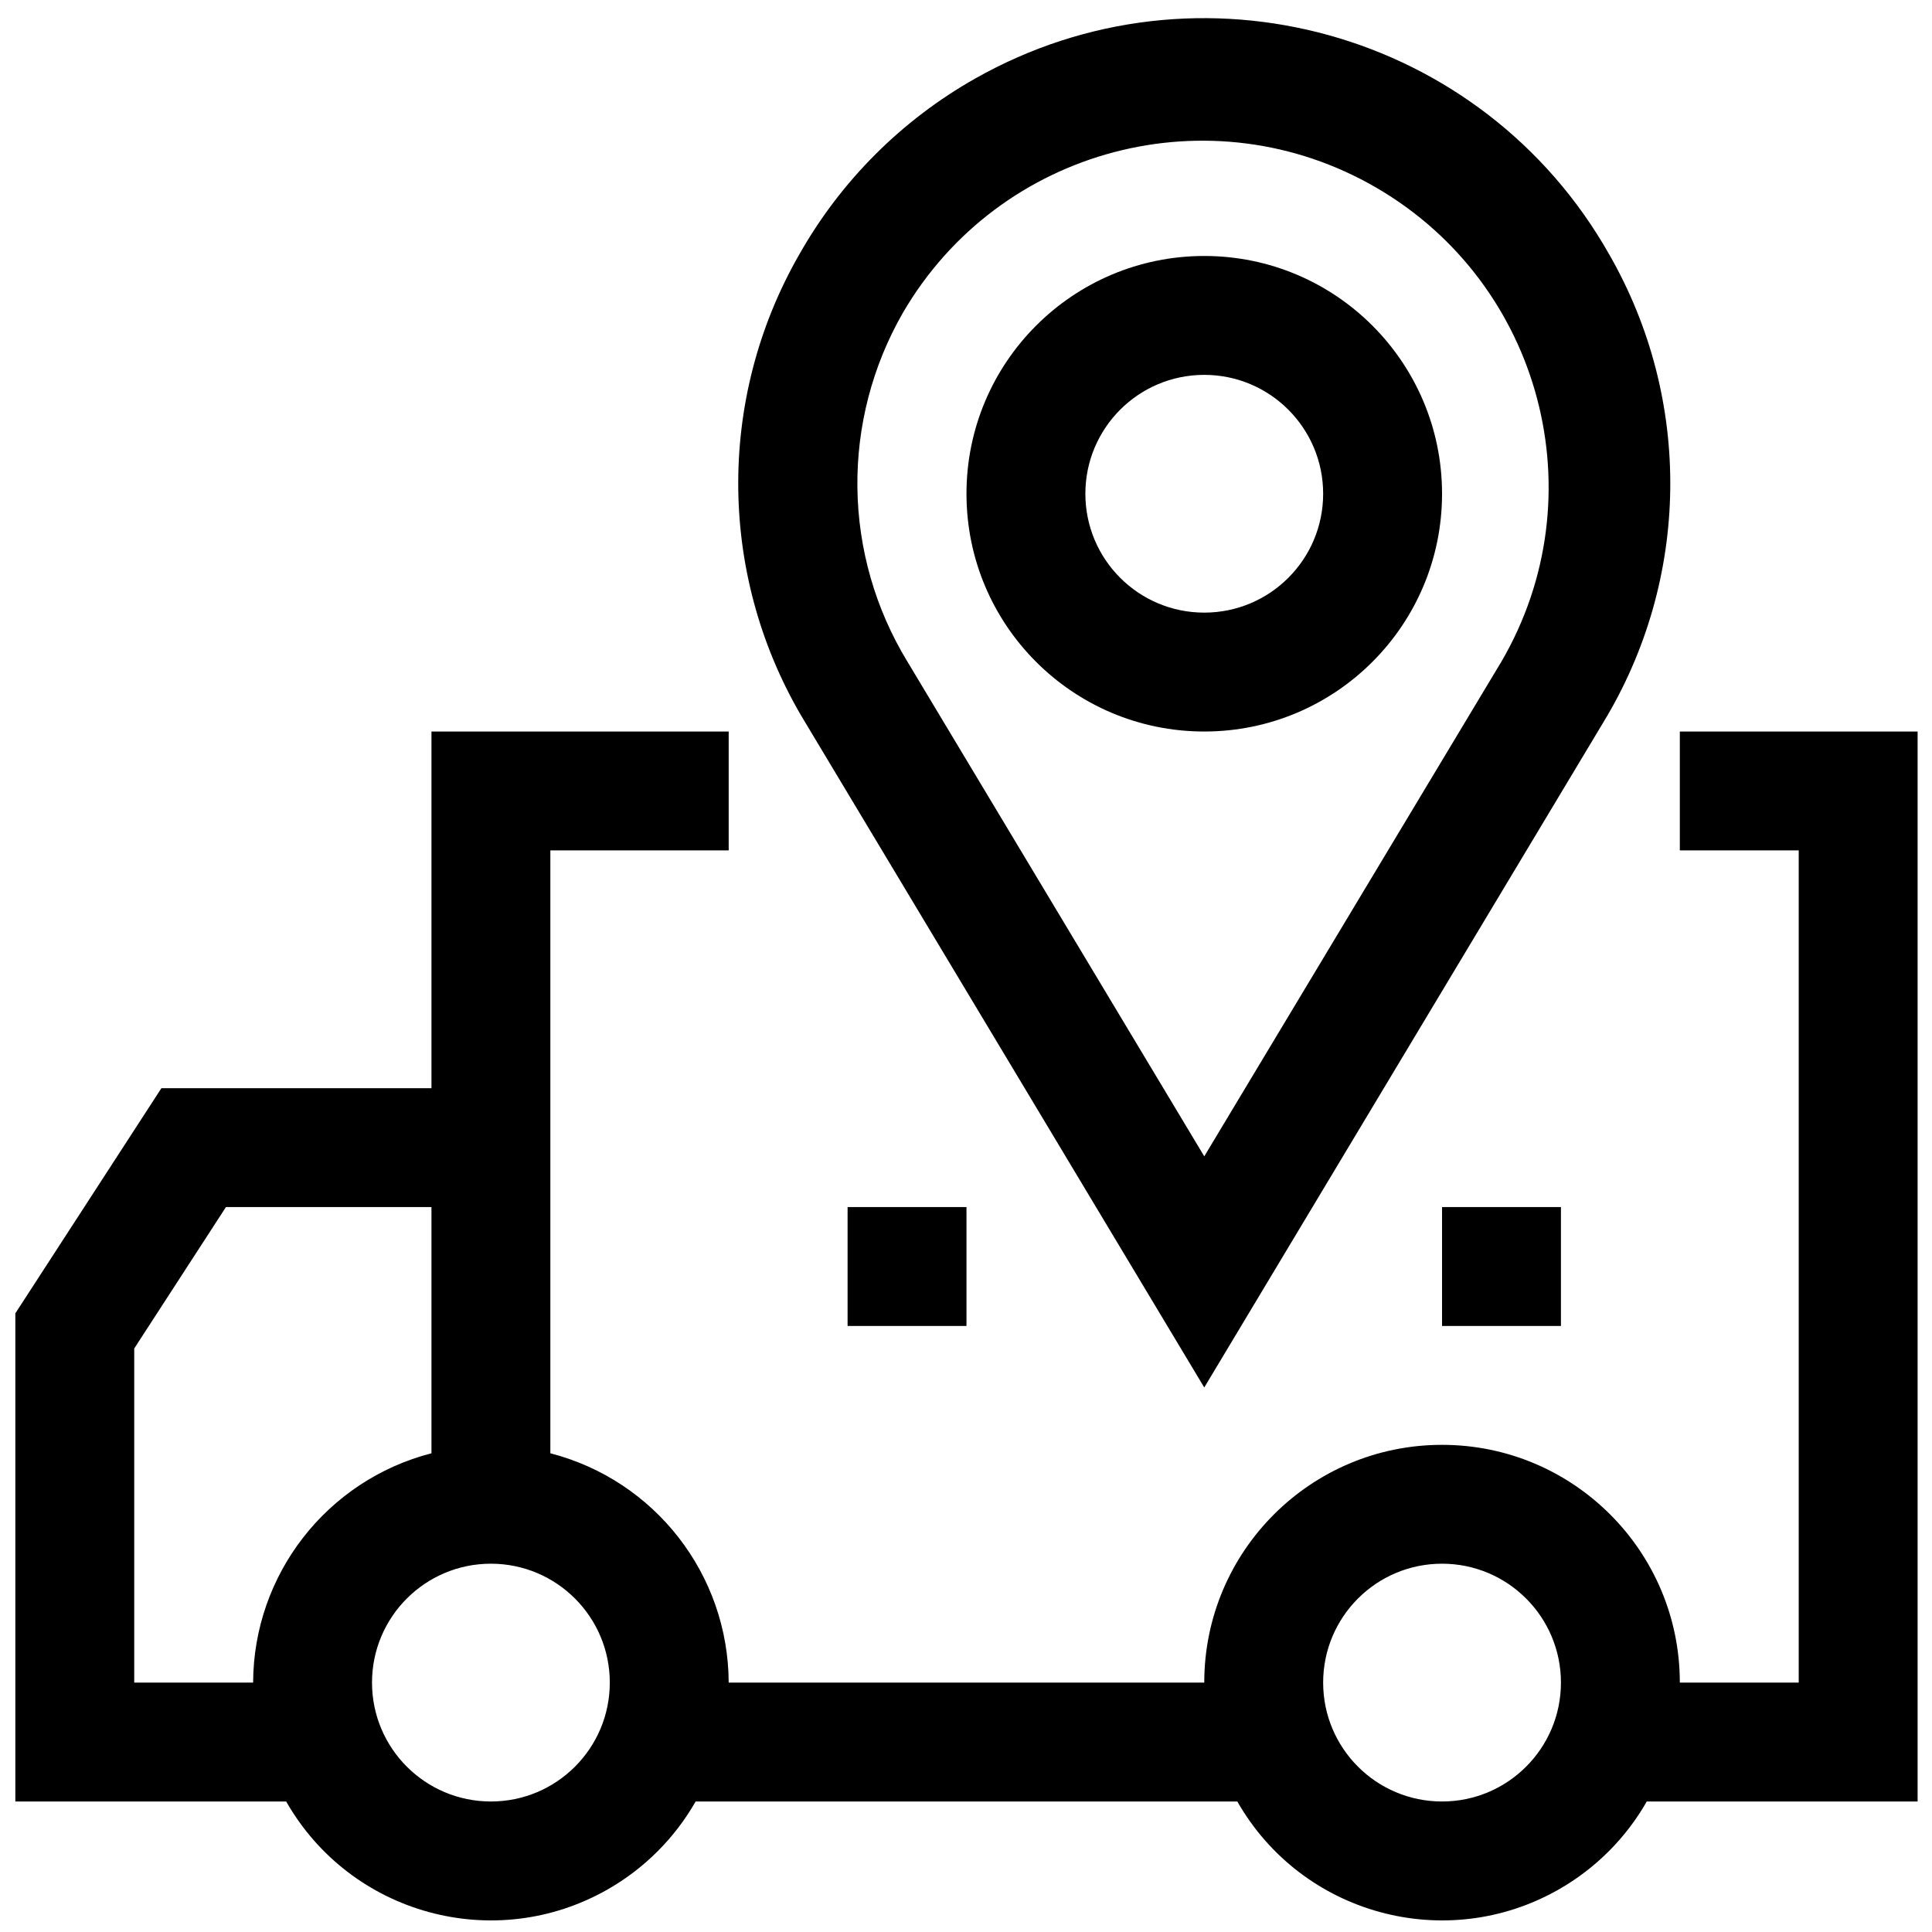
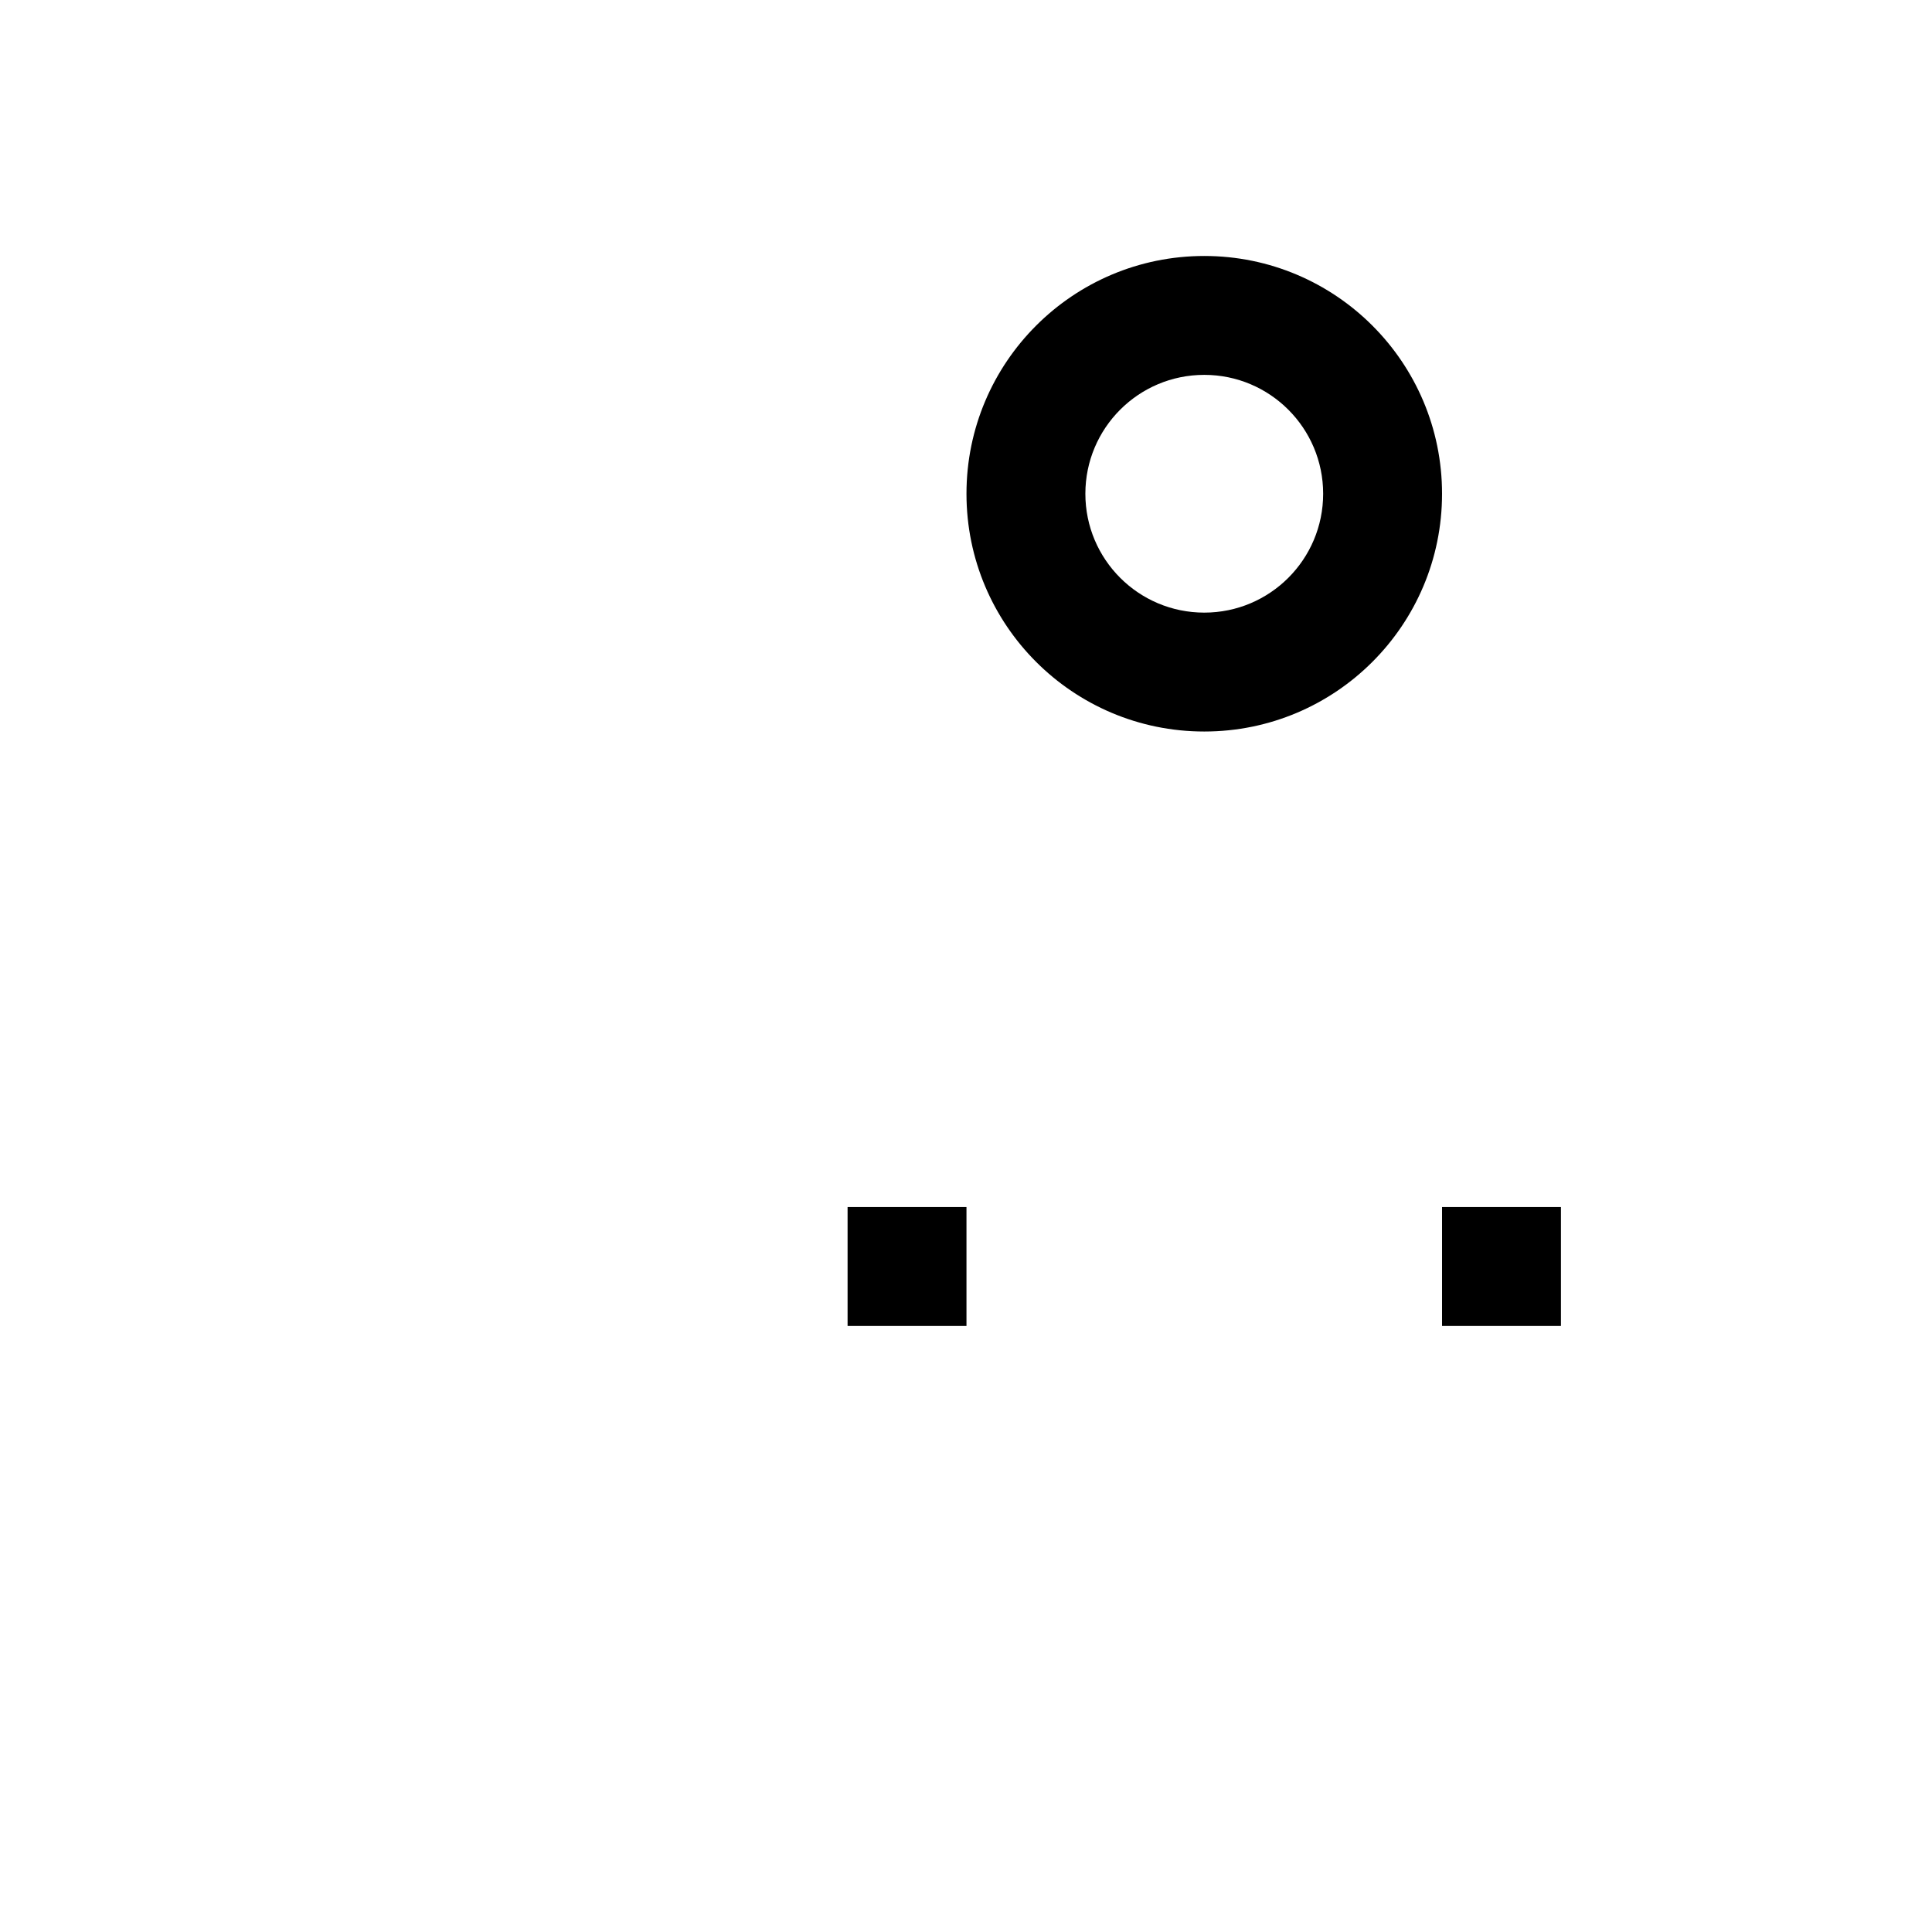
<svg xmlns="http://www.w3.org/2000/svg" width="65" height="65" viewBox="0 0 65 65" fill="none">
-   <path d="M56.516 24.611V28.611H60.516V56.609H56.516C56.516 52.191 52.934 48.61 48.516 48.61C44.097 48.61 40.516 52.191 40.516 56.609H24.516C24.502 52.972 22.037 49.803 18.516 48.894V28.611H24.516V24.611H14.516V36.611H5.43L0.516 44.186V60.609H9.628C11.798 64.413 16.641 65.737 20.445 63.567C21.678 62.864 22.7 61.842 23.404 60.609H41.628C43.798 64.413 48.641 65.737 52.445 63.567C53.678 62.864 54.7 61.842 55.404 60.609H64.516V24.611H56.516ZM8.516 56.609H4.516V45.368L7.602 40.61H14.516V48.894C10.994 49.803 8.529 52.972 8.516 56.609ZM16.516 60.609C14.306 60.609 12.516 58.818 12.516 56.609C12.516 54.4 14.306 52.609 16.516 52.609C18.725 52.609 20.516 54.4 20.516 56.609C20.516 58.818 18.725 60.609 16.516 60.609ZM48.516 60.609C46.306 60.609 44.516 58.818 44.516 56.609C44.516 54.4 46.306 52.609 48.516 52.609C50.725 52.609 52.516 54.4 52.516 56.609C52.516 58.818 50.725 60.609 48.516 60.609Z" fill="black" />
-   <path d="M40.516 46.68L53.936 24.313C56.875 19.49 56.951 13.448 54.136 8.552C49.877 1.031 40.326 -1.614 32.804 2.645C30.335 4.042 28.294 6.084 26.896 8.552C24.081 13.448 24.157 19.49 27.096 24.313L40.516 46.68ZM30.378 10.522C33.618 4.961 40.753 3.08 46.314 6.32C51.875 9.56 53.756 16.695 50.516 22.255L40.516 38.904L30.526 22.255C29.452 20.492 28.872 18.473 28.846 16.409C28.82 14.345 29.349 12.312 30.378 10.522Z" fill="black" />
  <path d="M40.516 24.611C44.934 24.611 48.516 21.03 48.516 16.612C48.516 12.194 44.934 8.612 40.516 8.612C36.097 8.612 32.516 12.194 32.516 16.612C32.516 21.03 36.097 24.611 40.516 24.611ZM40.516 12.612C42.725 12.612 44.516 14.403 44.516 16.612C44.516 18.821 42.725 20.611 40.516 20.611C38.306 20.611 36.516 18.821 36.516 16.612C36.516 14.403 38.306 12.612 40.516 12.612ZM28.516 40.61H32.516V44.61H28.516V40.61ZM48.516 40.61H52.516V44.61H48.516V40.61Z" fill="black" />
</svg>